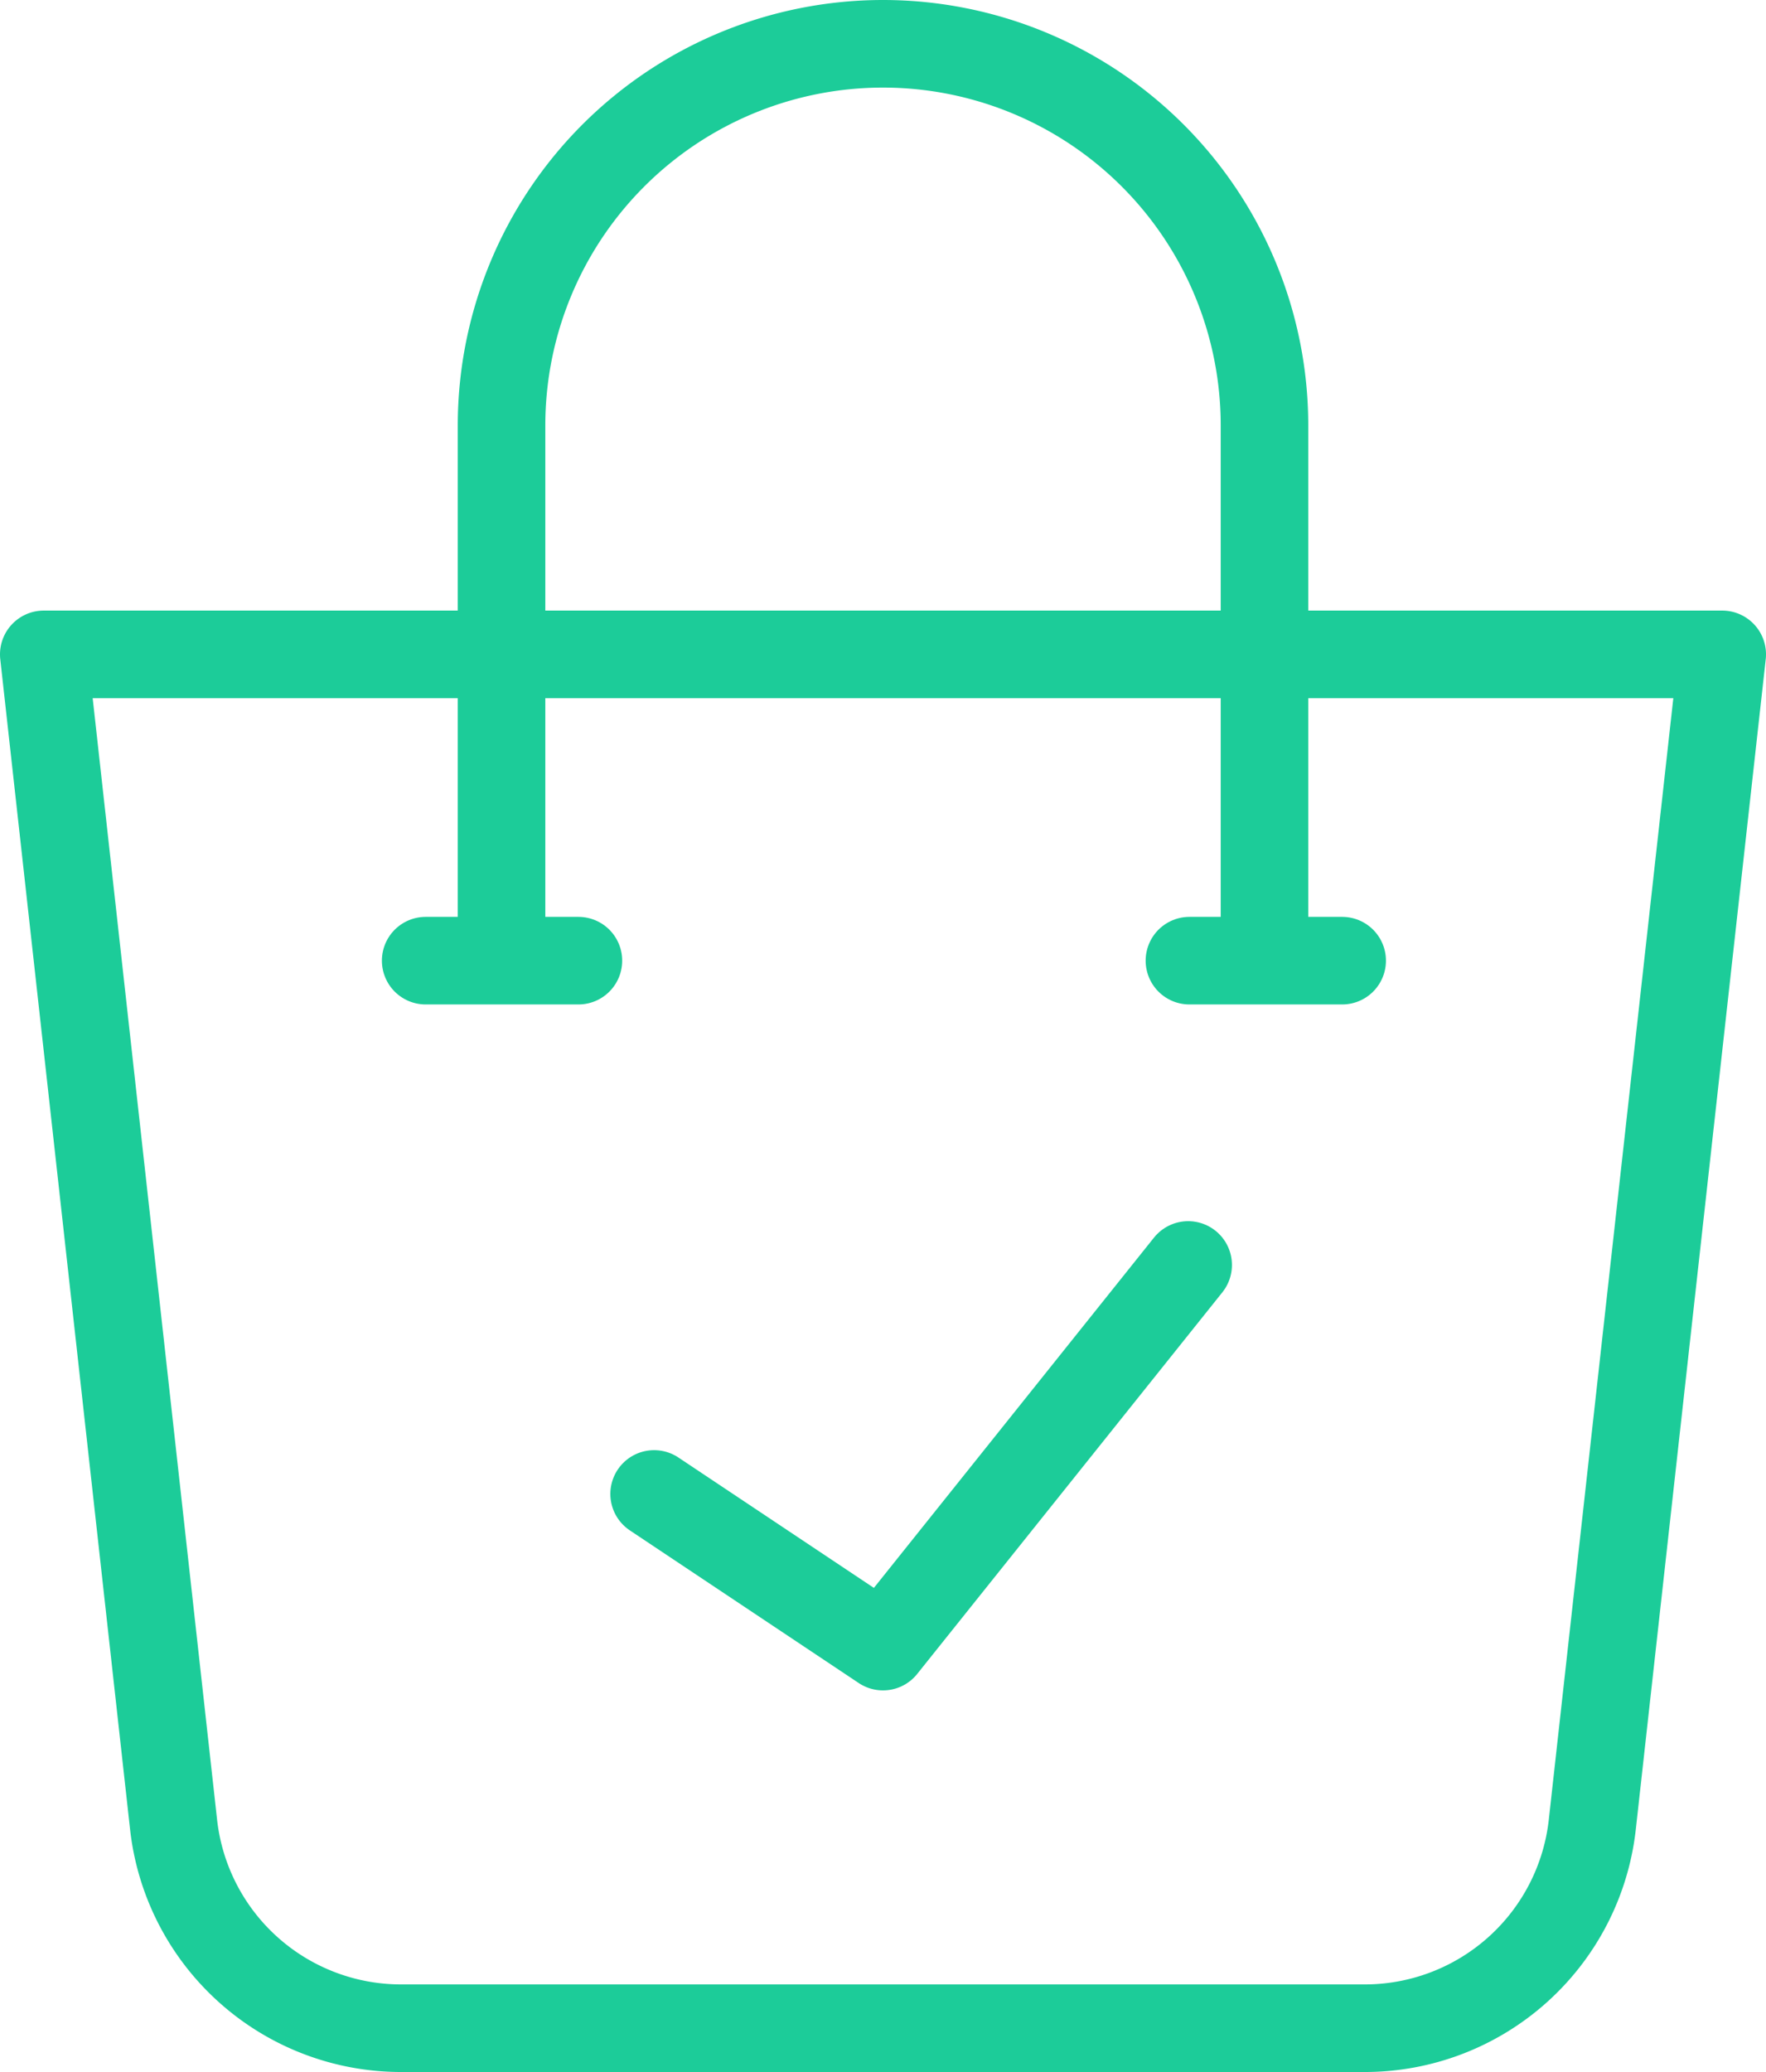
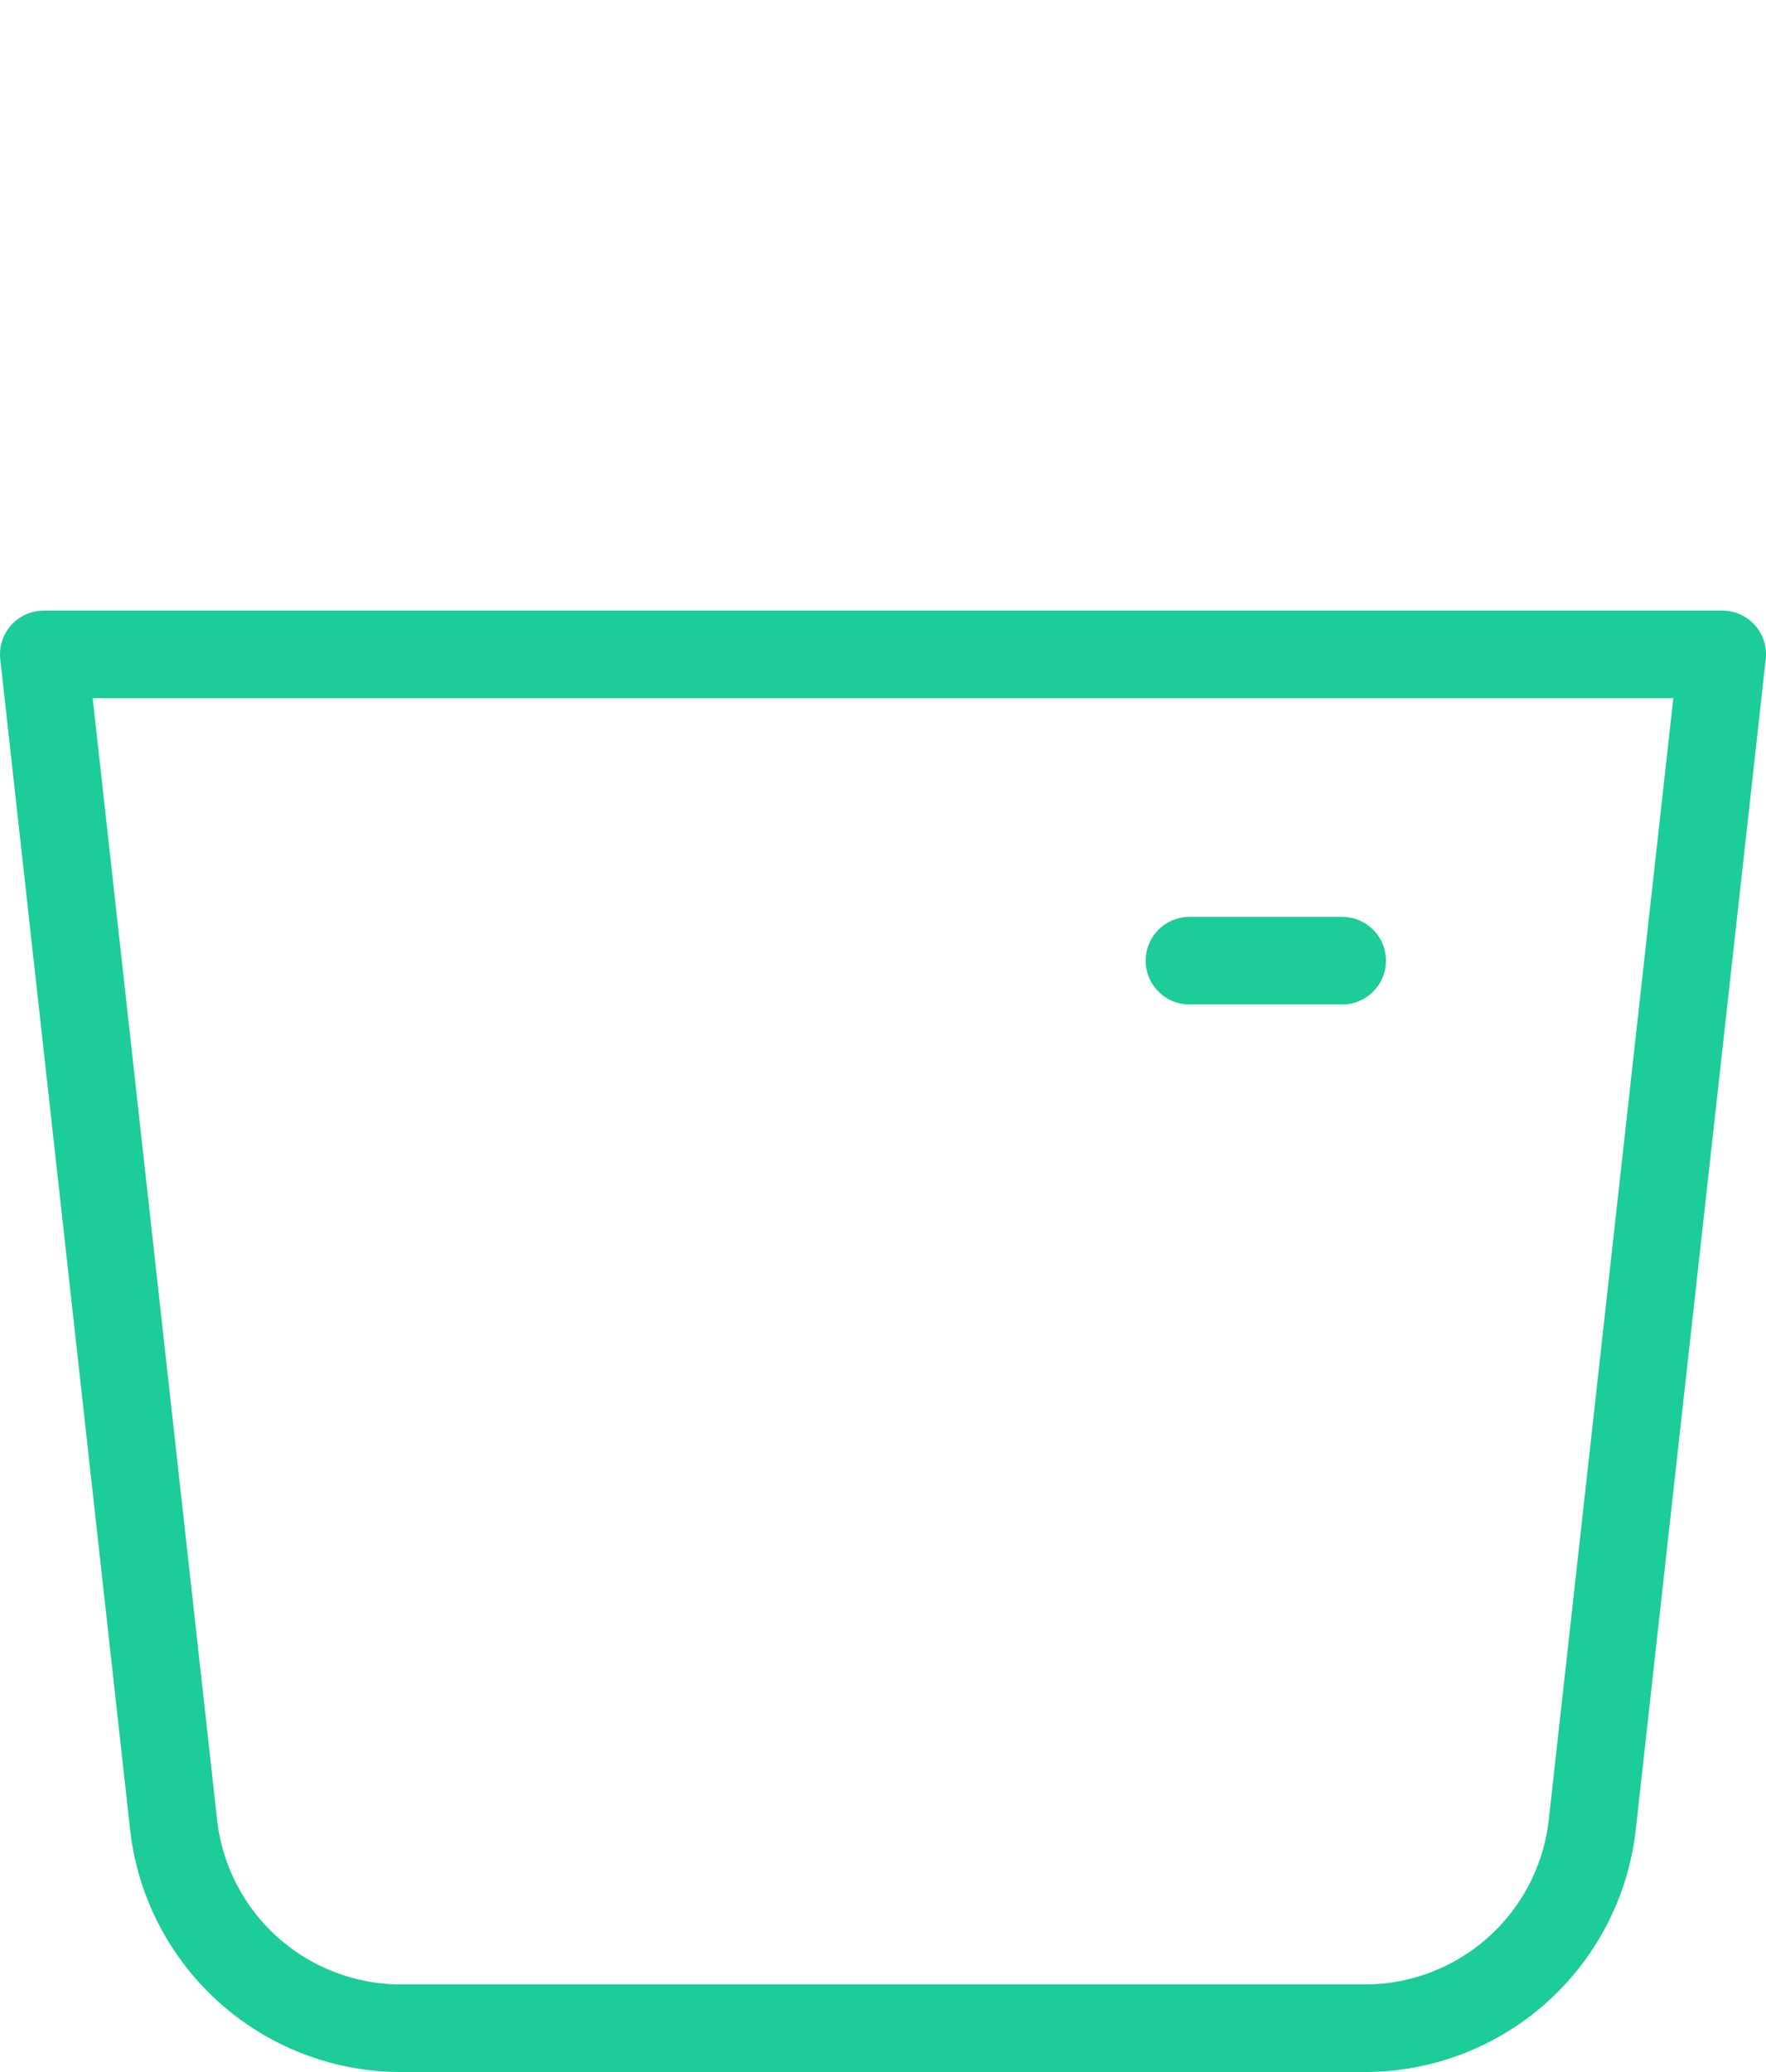
<svg xmlns="http://www.w3.org/2000/svg" width="60.514" height="70.971" viewBox="0 0 60.514 70.971">
  <g transform="translate(-930.719 -1687.529)">
    <g transform="translate(927.219 1686.029)">
      <path d="M50.266,58.057H17.248a7.843,7.843,0,0,1-7.8-6.977L5,11H62.514L58.062,51.079A7.843,7.843,0,0,1,50.266,58.057Z" transform="translate(0 12.914)" fill="none" stroke="#1ccc99" stroke-linecap="round" stroke-linejoin="round" stroke-miterlimit="10" stroke-width="3" />
-       <path d="M11,34.371v-18.3A13.073,13.073,0,0,1,24.071,3h0A13.073,13.073,0,0,1,37.143,16.071v18.3" transform="translate(9.686 0)" fill="none" stroke="#1ccc99" stroke-linecap="round" stroke-linejoin="round" stroke-miterlimit="10" stroke-width="3" />
-       <line x2="5.234" transform="translate(18.086 34.405)" fill="none" stroke="#1ccc99" stroke-linecap="round" stroke-linejoin="round" stroke-miterlimit="10" stroke-width="3" />
      <line x2="5.234" transform="translate(44.257 34.405)" fill="none" stroke="#1ccc99" stroke-linecap="round" stroke-linejoin="round" stroke-miterlimit="10" stroke-width="3" />
-       <path d="M13,26.843l7.843,5.229L31.3,19" transform="translate(12.914 25.828)" fill="none" stroke="#1ccc99" stroke-linecap="round" stroke-linejoin="round" stroke-miterlimit="10" stroke-width="3" />
    </g>
  </g>
</svg>